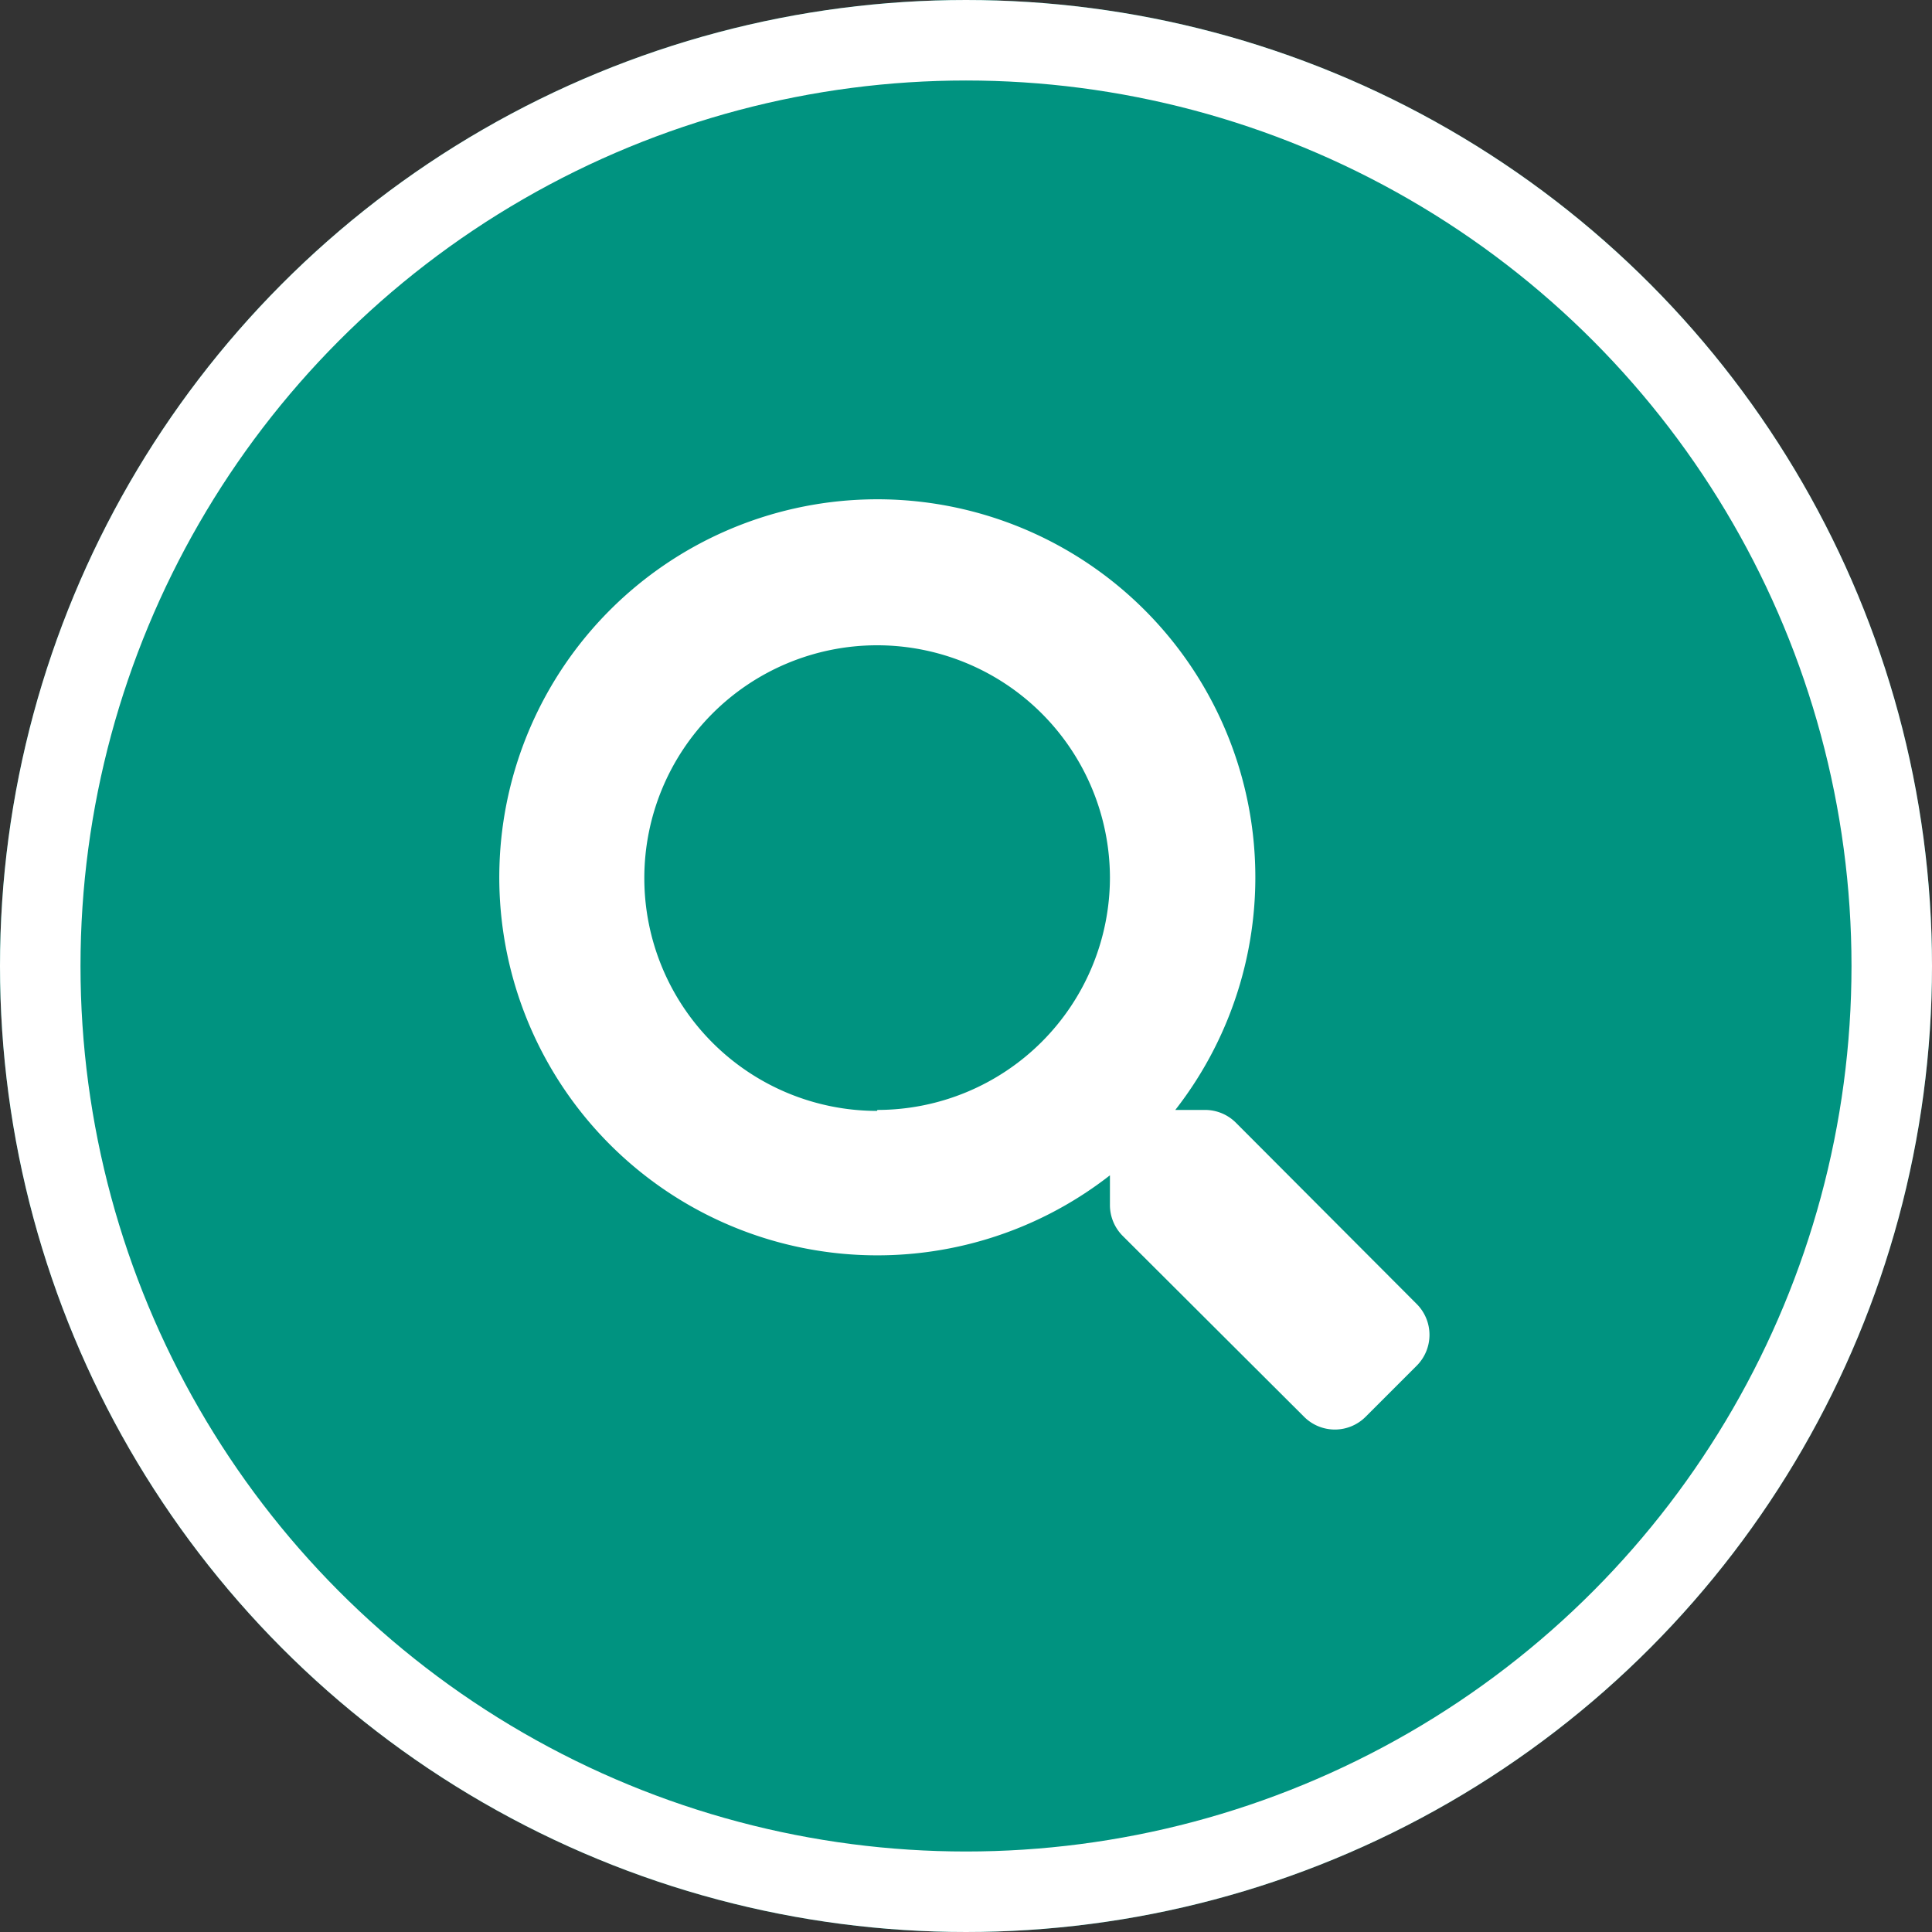
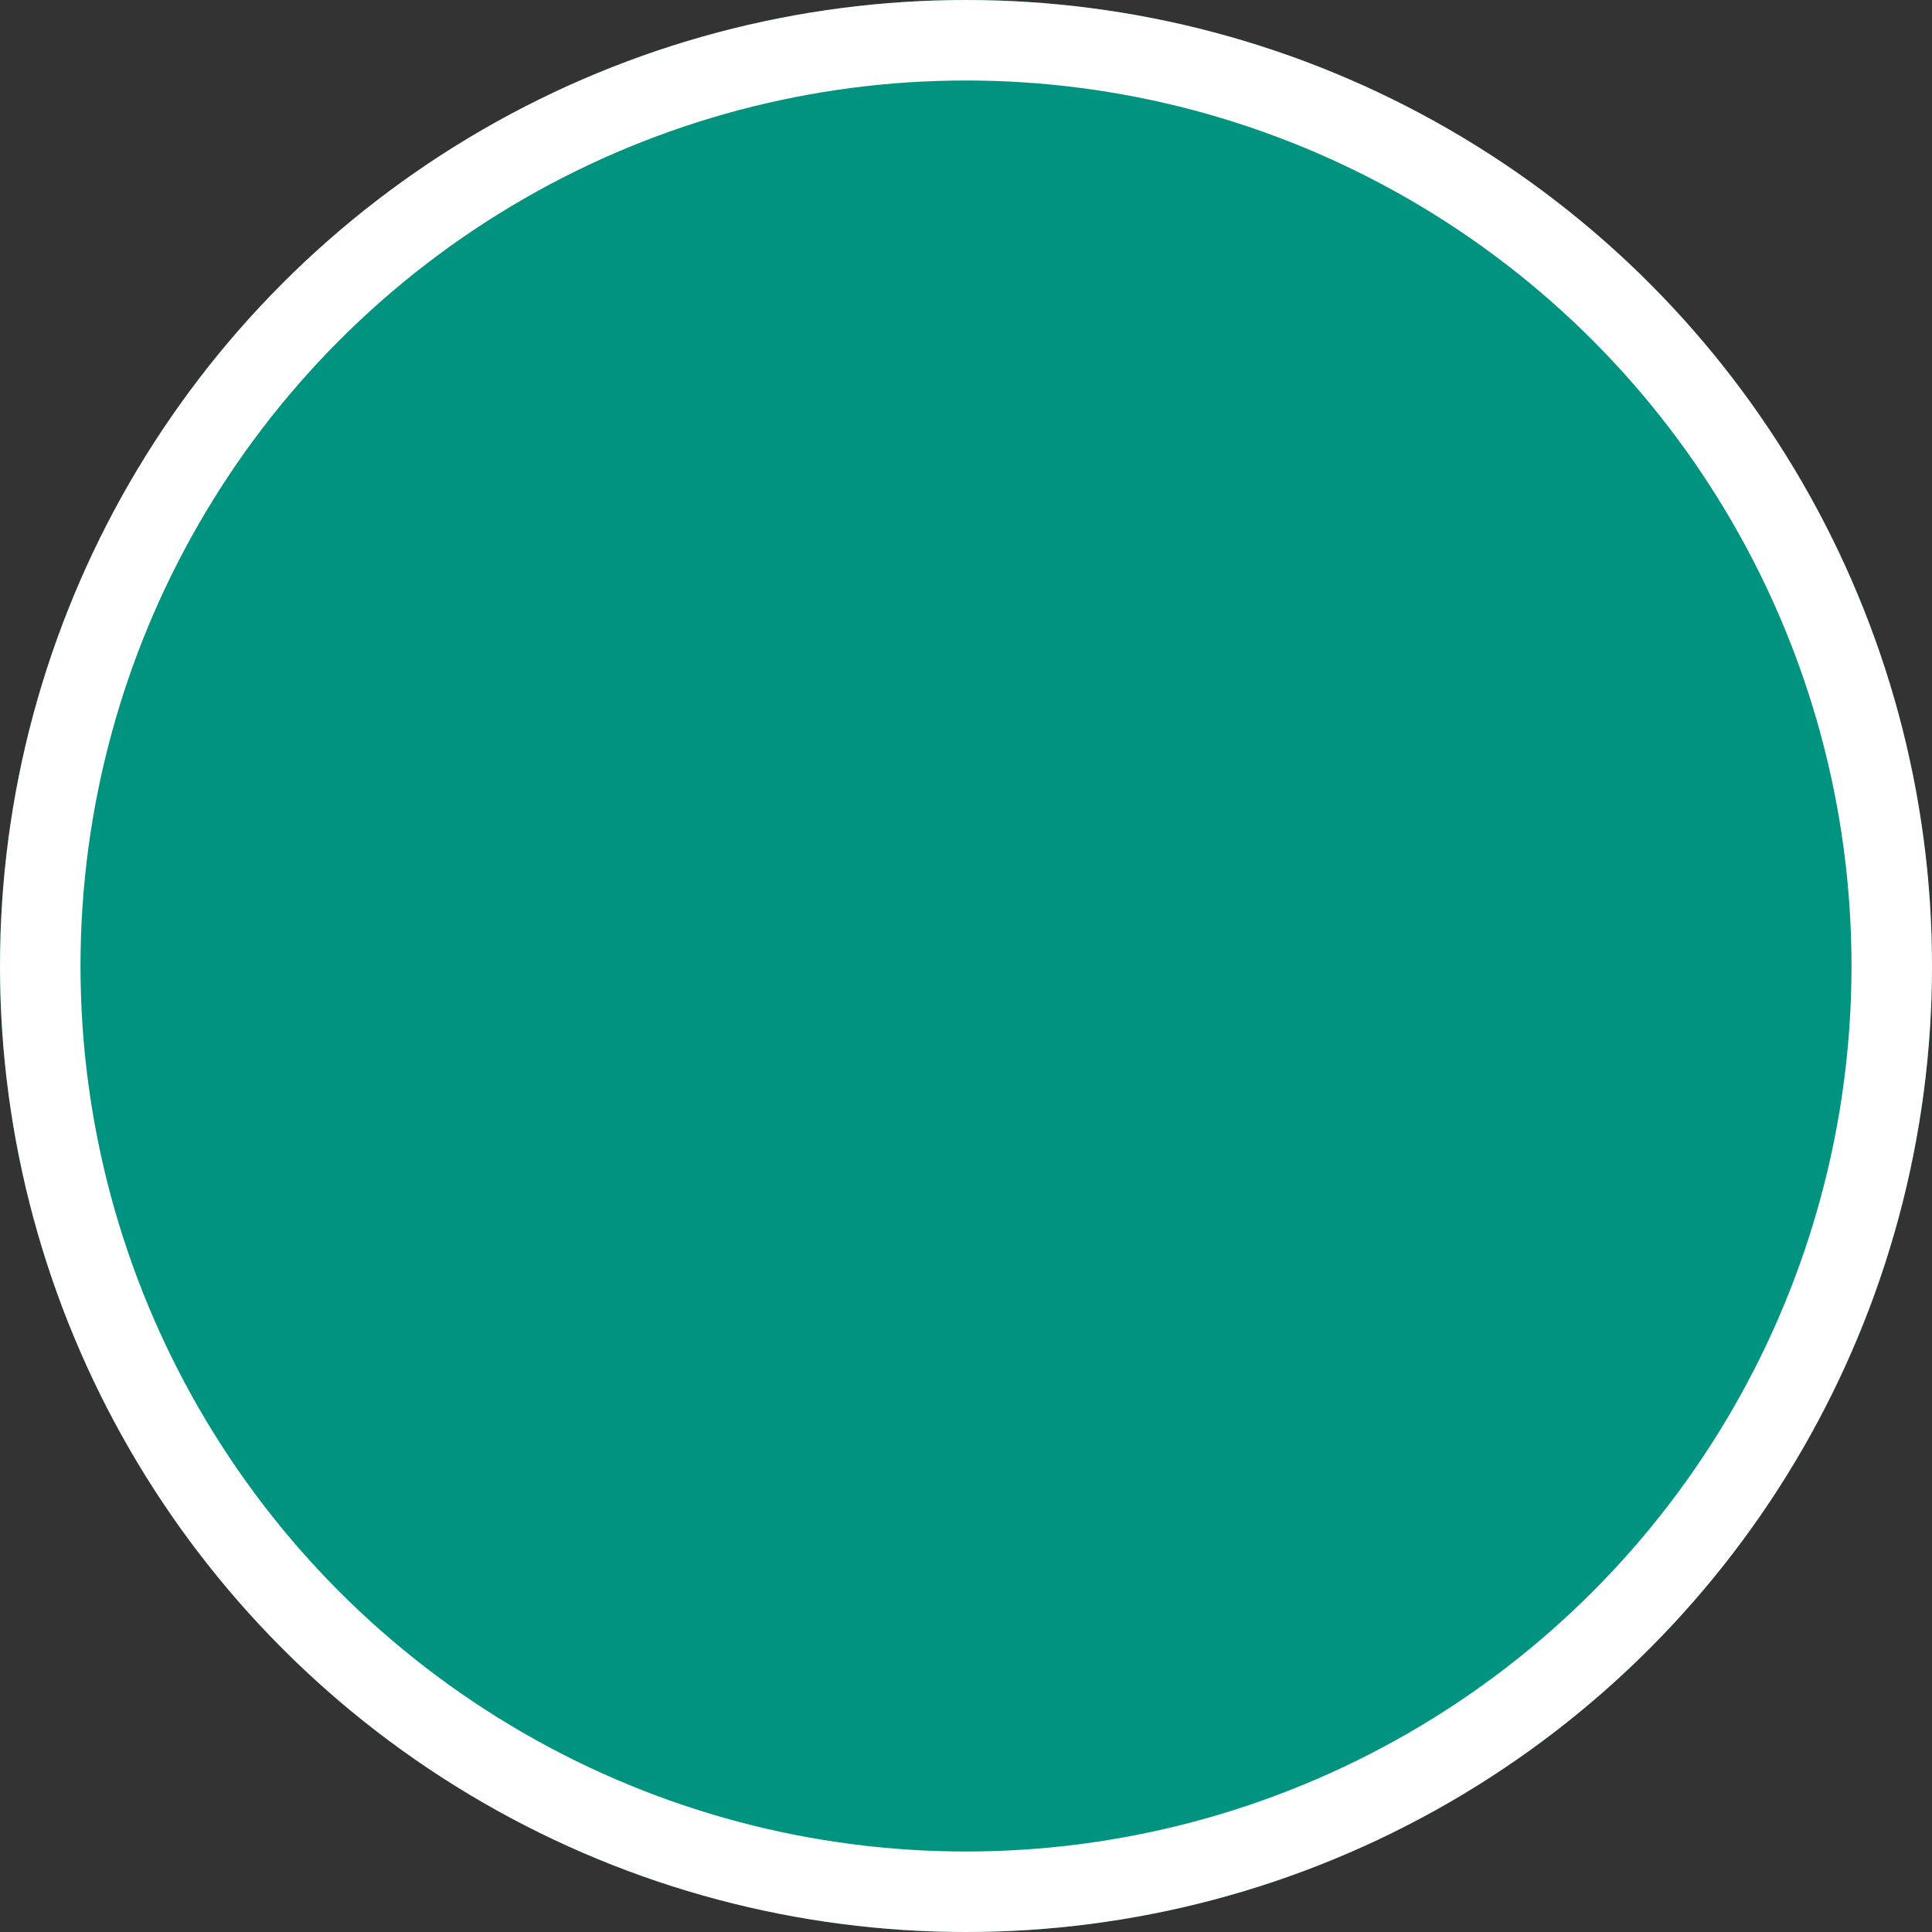
<svg xmlns="http://www.w3.org/2000/svg" id="Layer_1" data-name="Layer 1" viewBox="0 0 120 120">
  <rect x="0" y="0" width="120" height="120" fill="#333333" stroke="none" />
  <defs>
    <style>.cls-1{fill:#009380;}.cls-2{fill:none;stroke:#fff;stroke-width:5px;}.cls-3{fill:#fff;}</style>
  </defs>
  <g id="Ellipse_17" data-name="Ellipse 17">
    <circle class="cls-1" cx="60" cy="60" r="60" />
    <circle class="cls-2" cx="60" cy="60" r="57.5" />
  </g>
-   <path id="search-solid" class="cls-3" d="M88,81,76.76,69.73a2.71,2.71,0,0,0-1.92-.79H73A23.48,23.48,0,1,0,68.94,73v1.84a2.71,2.71,0,0,0,.79,1.92L81,88a2.7,2.7,0,0,0,3.82,0h0l3.2-3.2A2.71,2.71,0,0,0,88,81Zm-33.53-12A14.46,14.46,0,1,1,68.94,54.49h0A14.45,14.45,0,0,1,54.5,68.94Z" />
</svg>